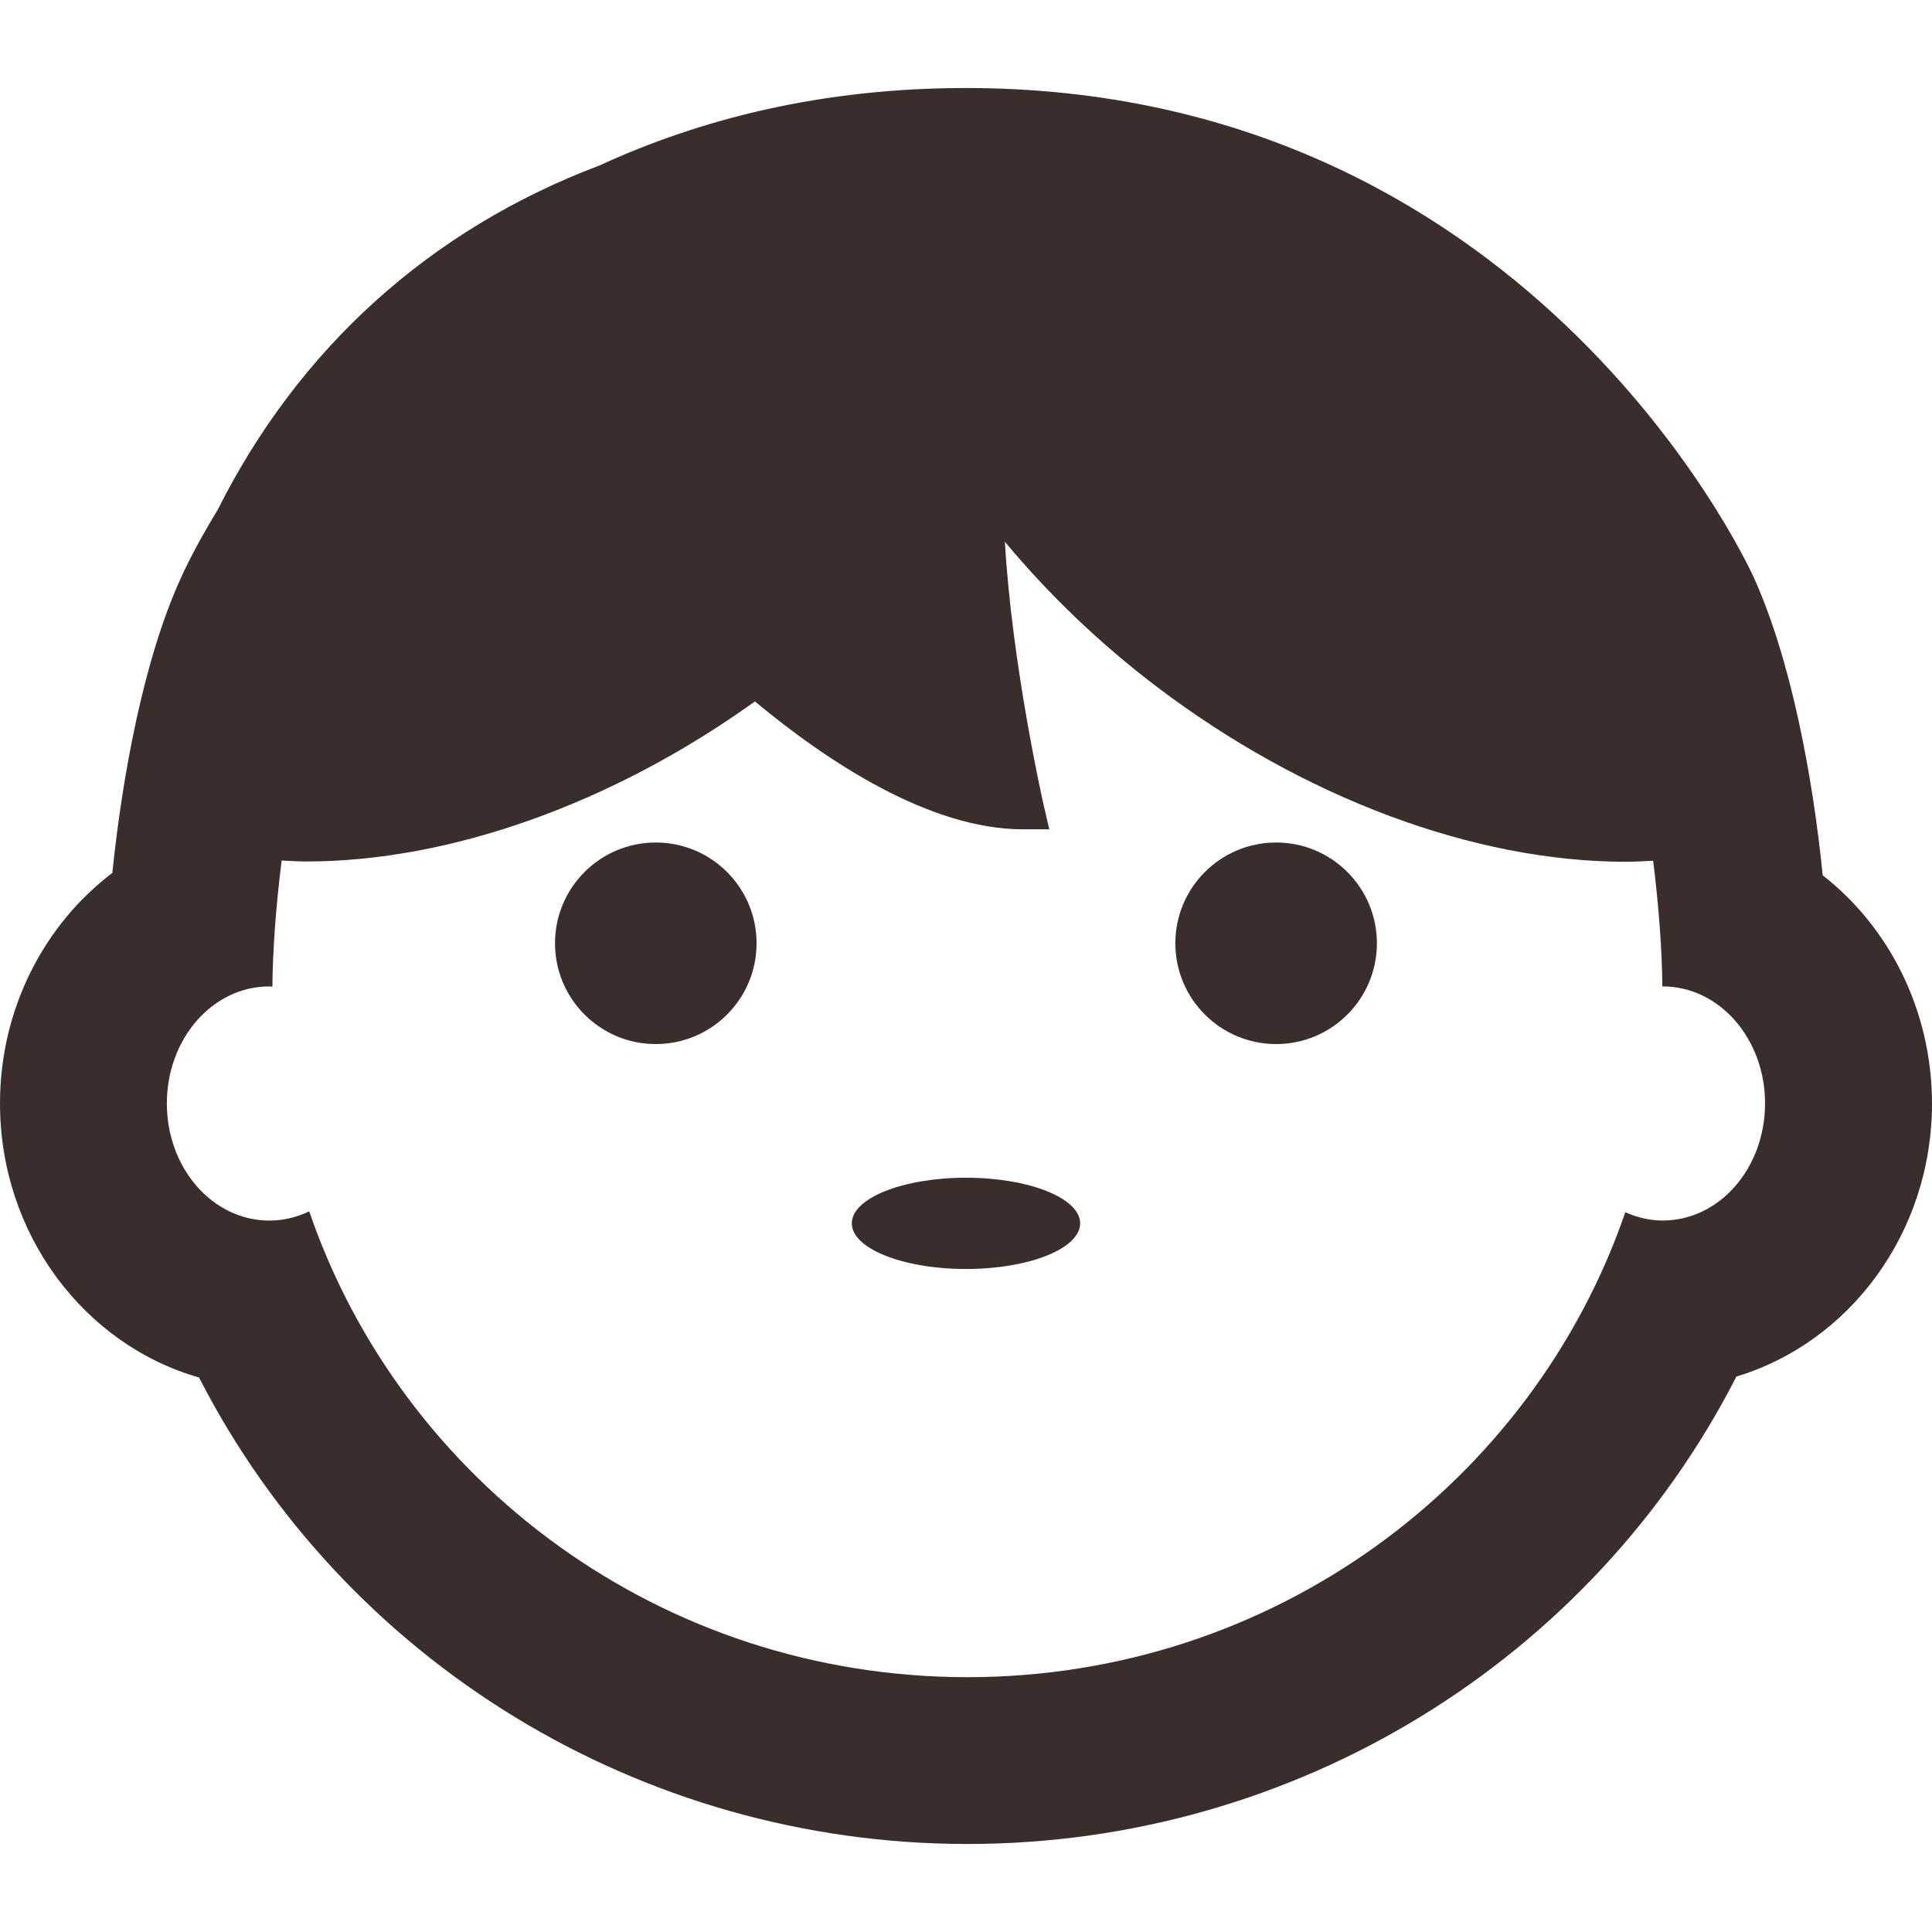
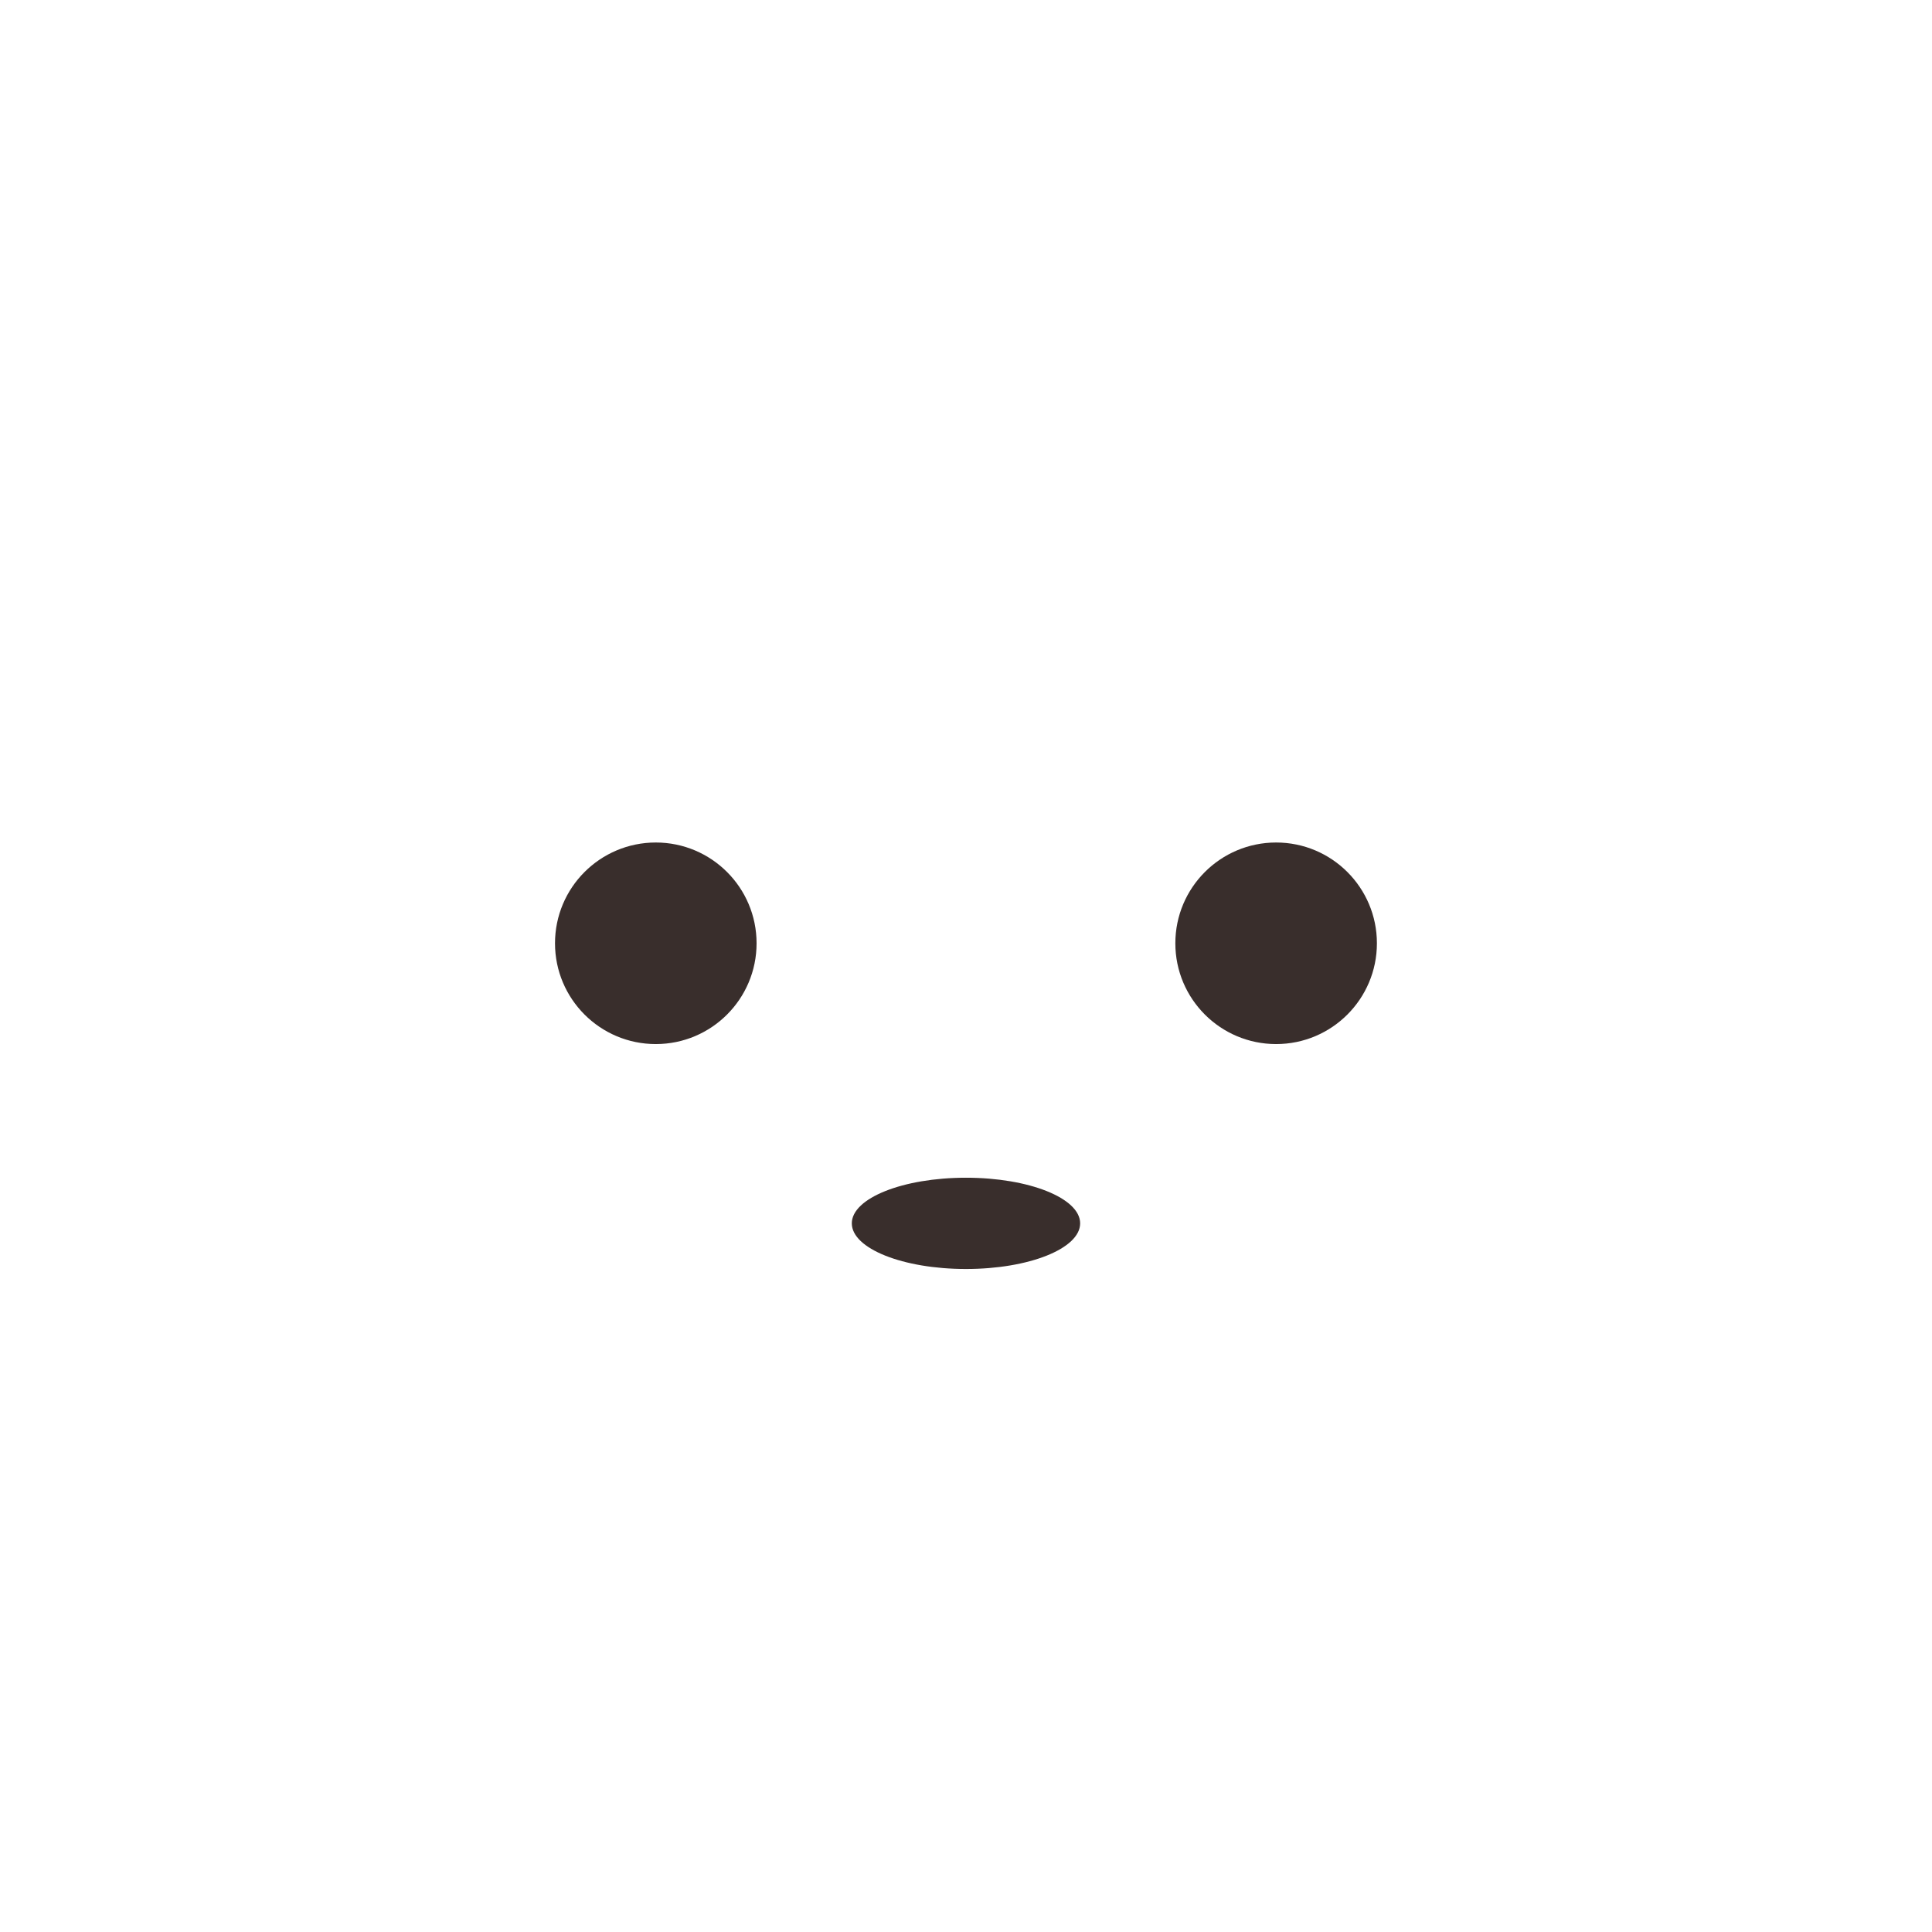
<svg xmlns="http://www.w3.org/2000/svg" width="720" height="720" xml:space="preserve" overflow="hidden">
  <g transform="translate(-280 0)">
    <g>
      <path d="M682.541 455.909C682.541 465.302 663.491 472.916 639.992 472.916 616.493 472.916 597.444 465.302 597.444 455.909 597.444 446.517 616.493 438.902 639.992 438.902 663.491 438.902 682.541 446.517 682.541 455.909Z" fill="#392E2C" fill-rule="nonzero" fill-opacity="1" />
-       <path d="M959.27 326.196C955.633 289.943 947.58 245.98 933.464 214.935 929.982 207.395 847.699 32.801 639.992 32.801 586.22 32.801 541.059 44.367 503.47 61.639 440.136 85.564 391.338 129.838 361.102 190.015 352.427 204.224 348.013 213.987 347.313 215.619 333.508 245.887 325.58 289.244 321.865 325.31 296.525 344.524 280 375.88 280 411.215 280 460.013 311.48 501.178 354.169 513.351 408.252 618.891 518.331 687.199 640.552 687.199 762.85 687.199 873.038 618.751 927.122 512.993 969.157 500.37 1000 459.531 1000 411.215 999.953 376.424 983.957 345.473 959.27 326.196ZM899.637 454.852C894.724 454.852 890.03 453.702 885.708 451.759 851.041 552.479 754.502 625.031 640.536 625.031 526.462 625.031 429.783 552.293 395.24 451.432 390.639 453.624 385.633 454.868 380.348 454.868 359.19 454.852 342.183 435.311 342.183 411.215 342.183 387.135 359.19 367.61 380.348 367.61 380.736 367.61 381.109 367.718 381.514 367.734 381.622 354.334 382.819 337.762 384.965 320.693 387.996 320.833 391.012 321.05 394.106 321.05 447.847 321.05 508.46 299.364 561.346 261.401 588.567 284.036 626.53 309.064 661.29 309.064L671.037 309.064 668.845 299.566C668.69 298.96 657.108 247.643 654.496 201.908 670.959 221.697 689.801 239.715 710.694 255.618 765.462 297.281 829.355 321.159 885.941 321.159 889.408 321.159 892.75 320.941 896.077 320.77 898.207 337.793 899.388 354.256 899.512 367.625 899.575 367.625 899.606 367.61 899.637 367.61 920.795 367.61 937.786 387.135 937.786 411.215 937.77 435.311 920.81 454.852 899.637 454.852Z" fill="#392E2C" fill-rule="nonzero" fill-opacity="1" />
-       <path d="M561.953 351.535C561.953 372.278 545.137 389.094 524.394 389.094 503.651 389.094 486.836 372.278 486.836 351.535 486.836 330.792 503.651 313.977 524.394 313.977 545.137 313.977 561.953 330.792 561.953 351.535Z" fill="#392E2C" fill-rule="nonzero" fill-opacity="1" />
+       <path d="M561.953 351.535C561.953 372.278 545.137 389.094 524.394 389.094 503.651 389.094 486.836 372.278 486.836 351.535 486.836 330.792 503.651 313.977 524.394 313.977 545.137 313.977 561.953 330.792 561.953 351.535" fill="#392E2C" fill-rule="nonzero" fill-opacity="1" />
      <path d="M793.133 351.535C793.133 372.278 776.318 389.094 755.575 389.094 734.832 389.094 718.016 372.278 718.016 351.535 718.016 330.792 734.832 313.977 755.575 313.977 776.318 313.977 793.133 330.792 793.133 351.535Z" fill="#392E2C" fill-rule="nonzero" fill-opacity="1" />
    </g>
  </g>
</svg>